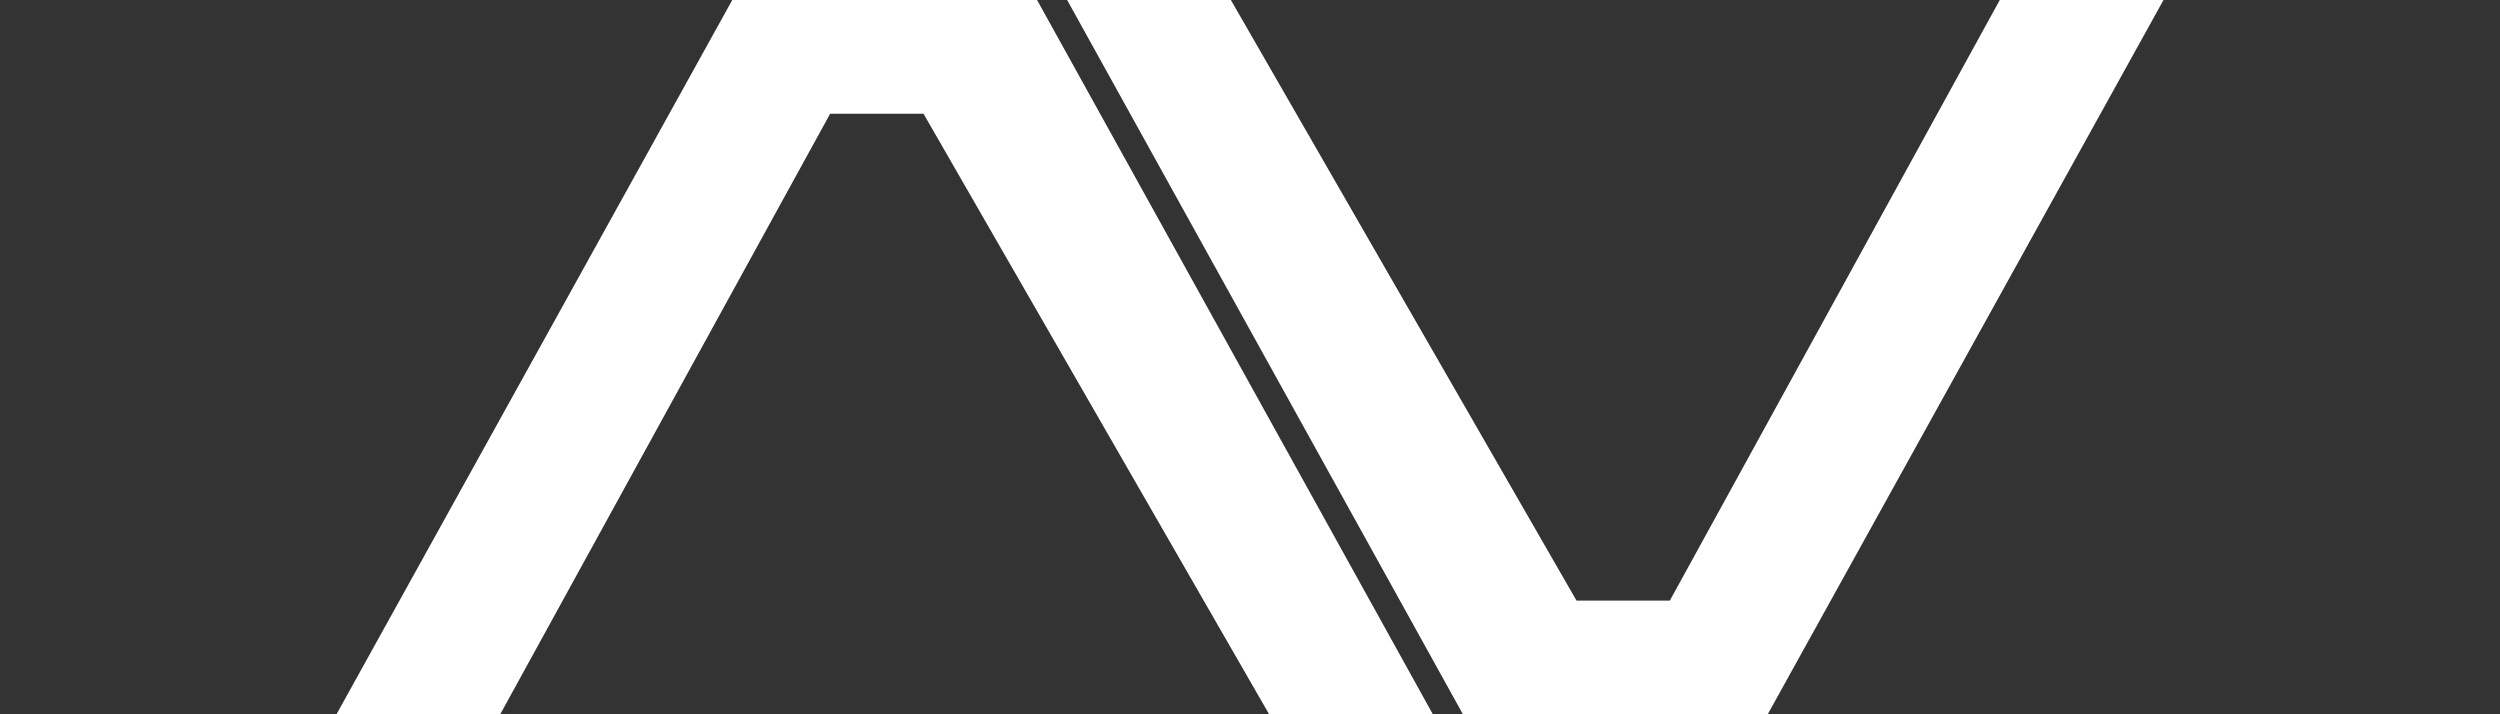
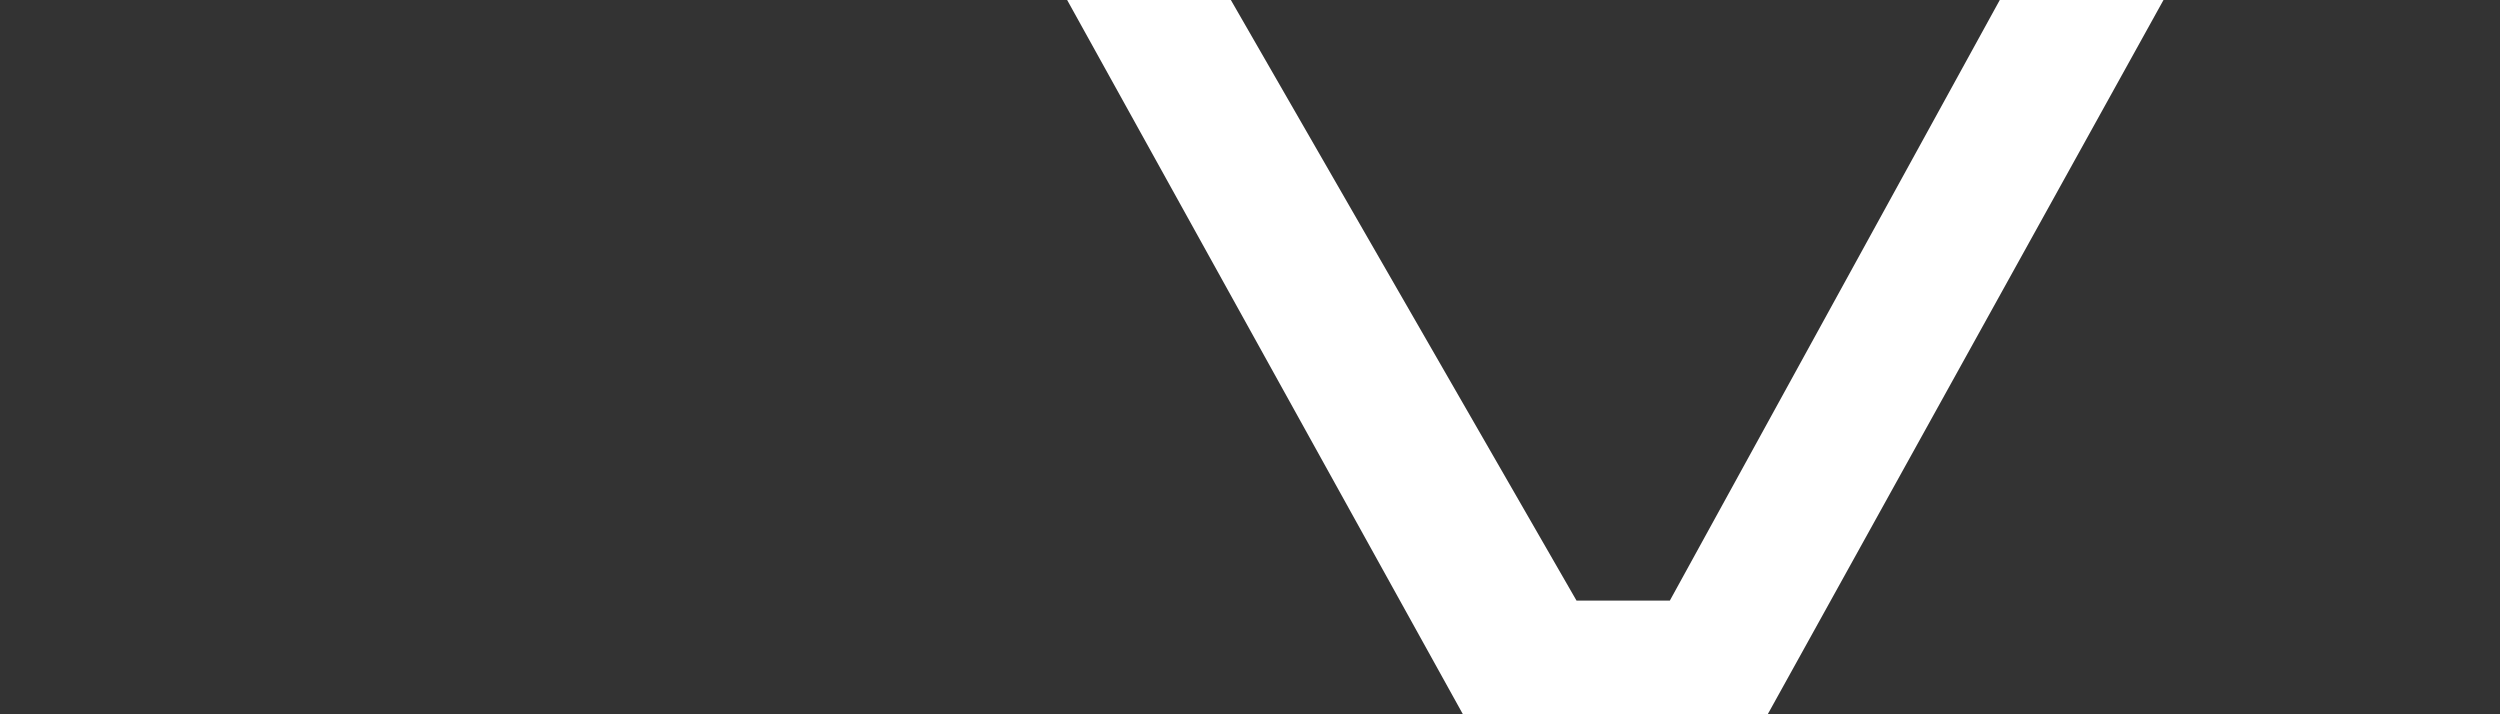
<svg xmlns="http://www.w3.org/2000/svg" id="Layer_1" data-name="Layer 1" viewBox="0 0 350 100">
  <rect x="0" y="0" width="350" height="100" fill="#333333" stroke="none" />
  <defs>
    <style>      .cls-1 {        fill: #fff;        stroke-width: 0px;      }    </style>
  </defs>
  <polygon class="cls-1" points="279.97 0 233.78 84.08 220.71 84.08 172.32 0 149.4 0 204.81 100 247.48 100 302.89 0 279.97 0" />
-   <polygon class="cls-1" points="70.03 100 116.22 15.92 129.29 15.92 177.68 100 200.6 100 145.19 0 102.52 0 47.11 100 70.03 100" />
</svg>